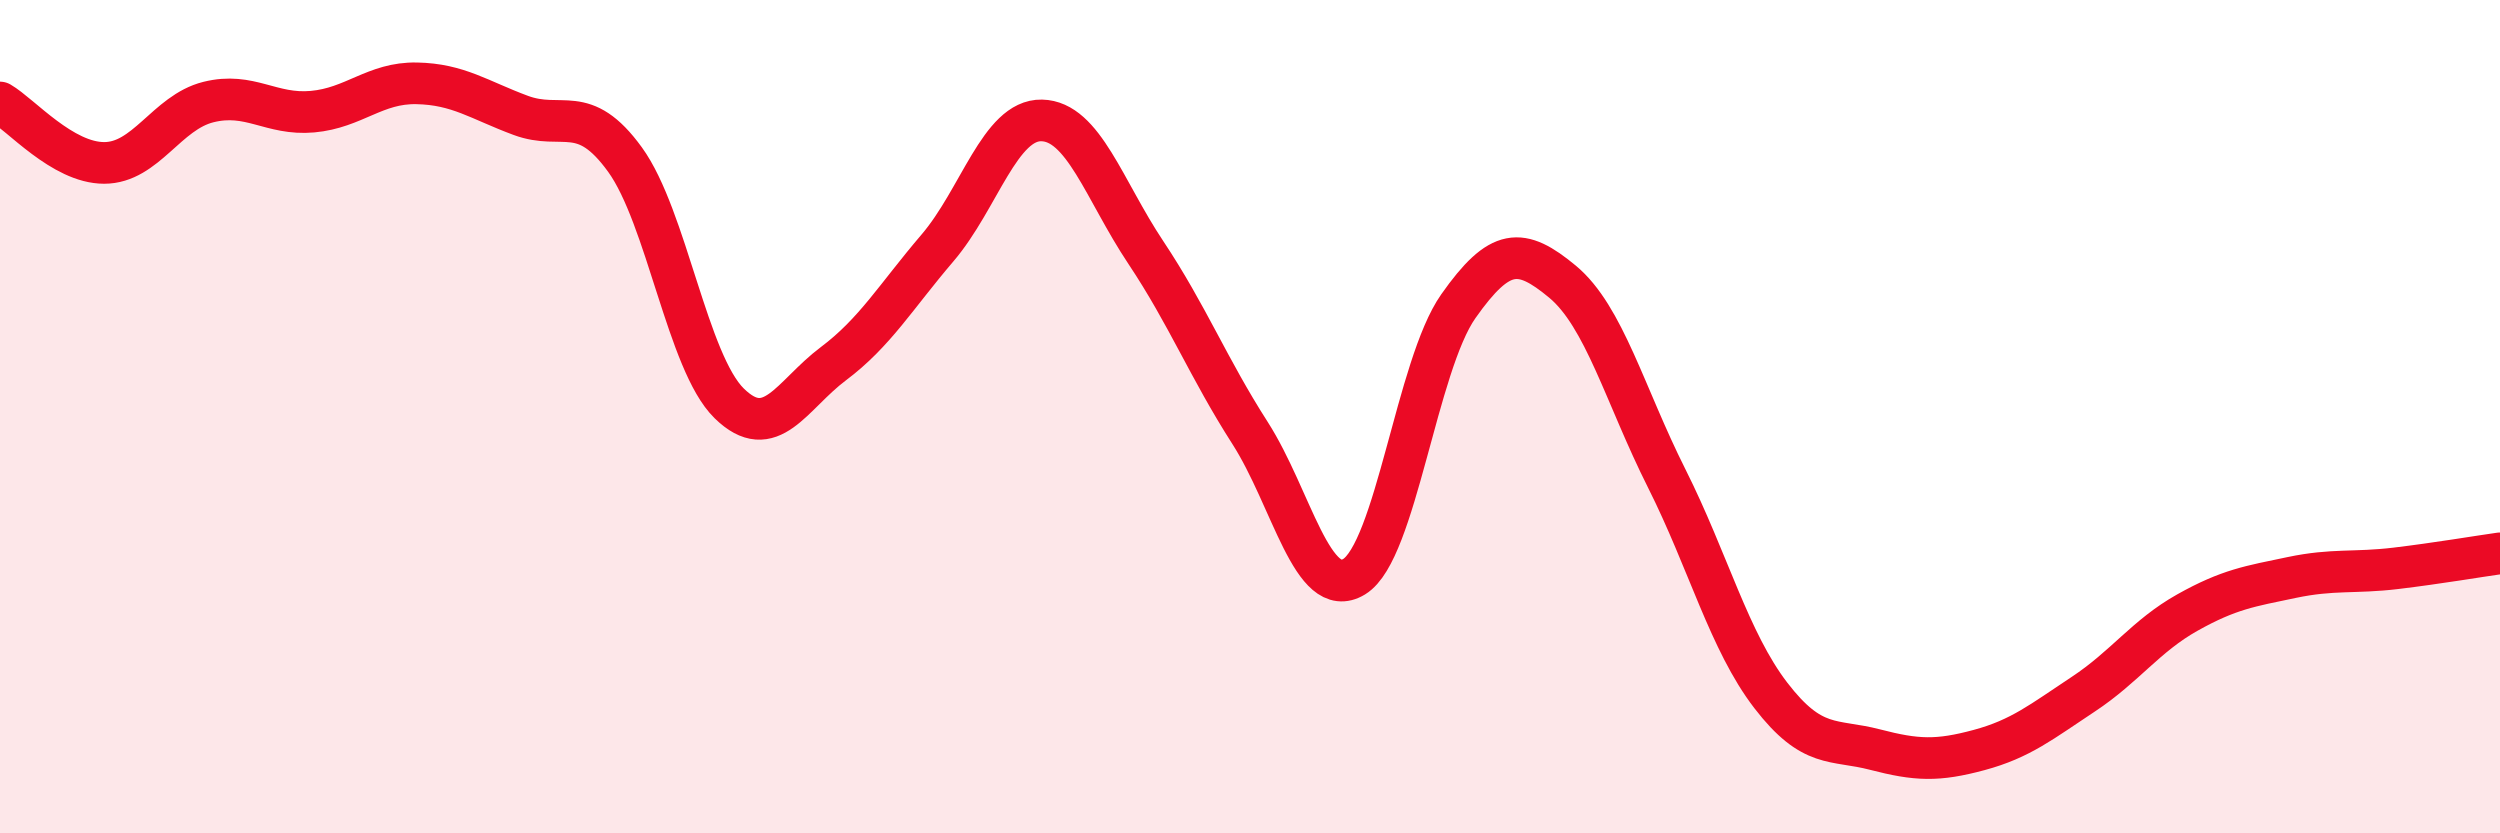
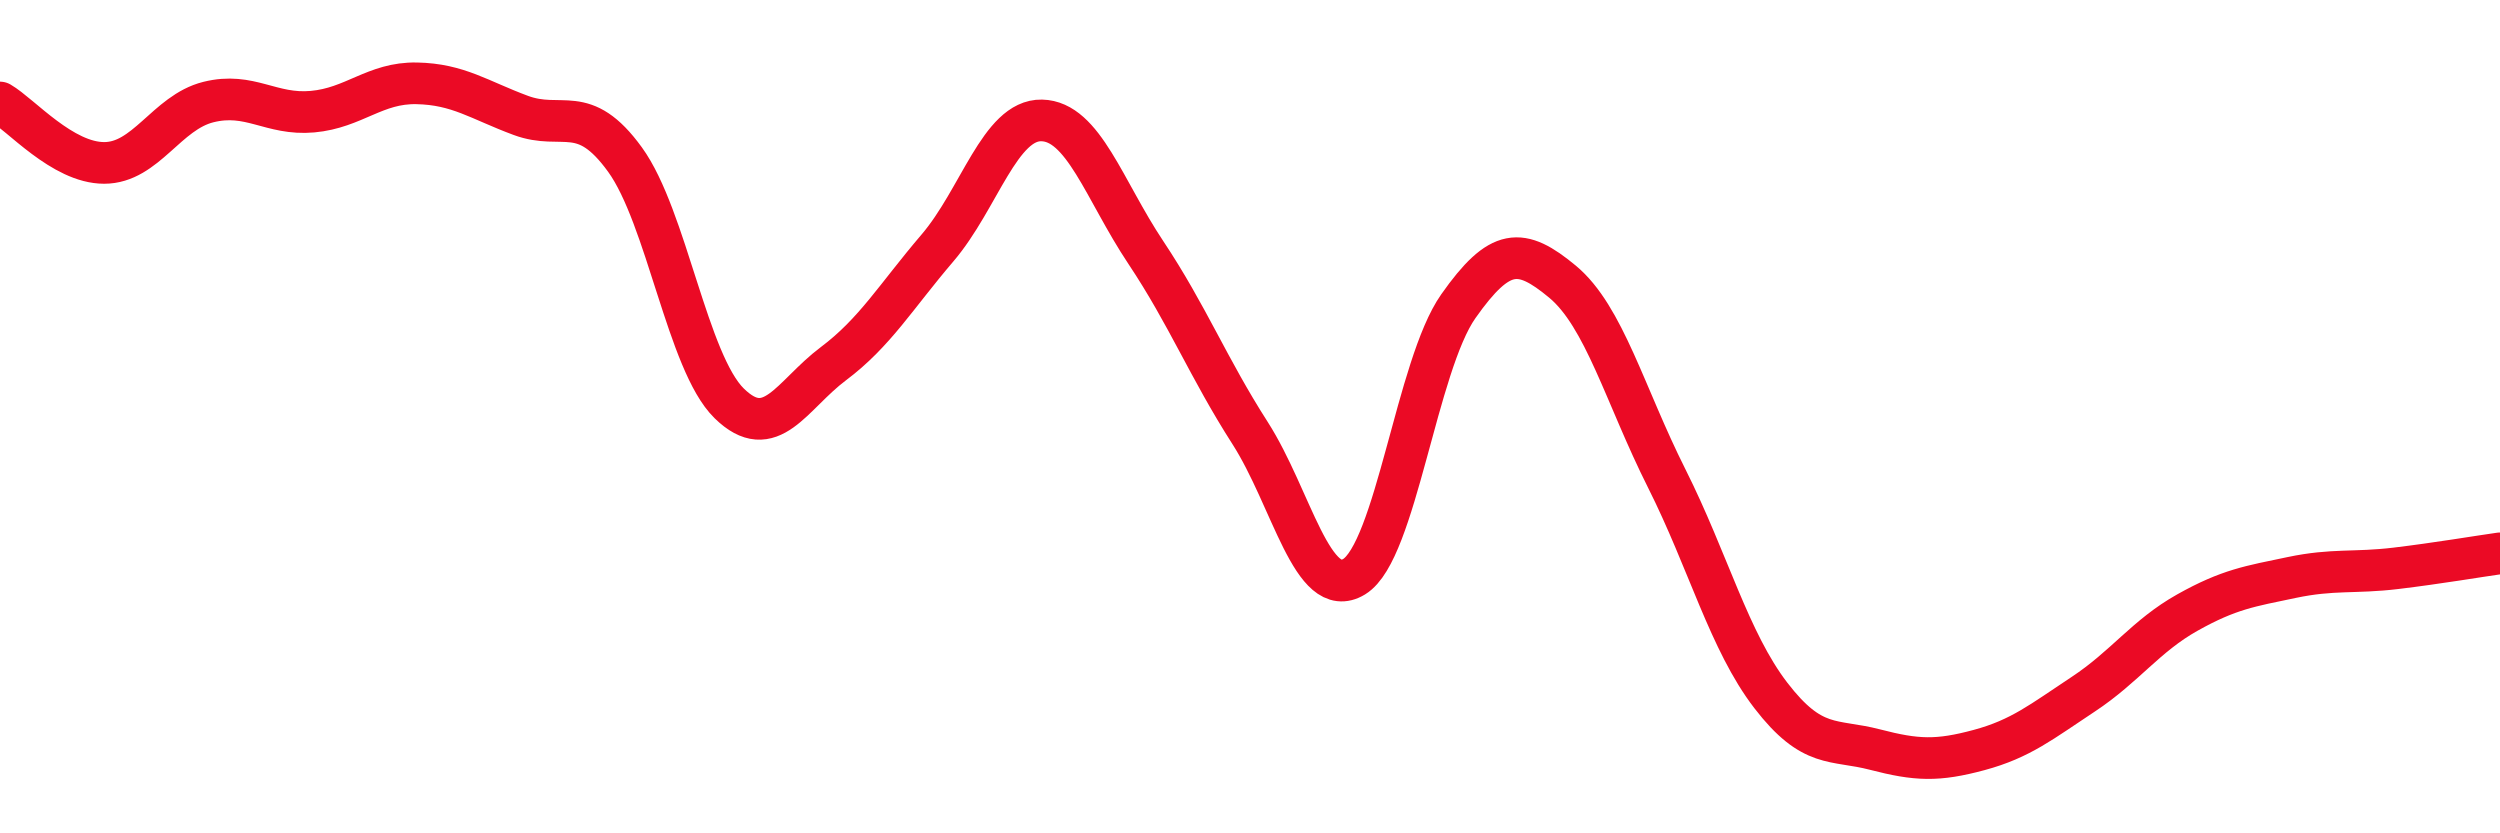
<svg xmlns="http://www.w3.org/2000/svg" width="60" height="20" viewBox="0 0 60 20">
-   <path d="M 0,2.46 C 0.5,2.75 1.5,3.91 2.5,3.91 C 3.5,3.91 4,2.7 5,2.45 C 6,2.2 6.5,2.77 7.5,2.68 C 8.5,2.59 9,1.98 10,2 C 11,2.02 11.5,2.4 12.5,2.77 C 13.5,3.14 14,2.45 15,3.83 C 16,5.21 16.5,8.7 17.5,9.68 C 18.5,10.66 19,9.48 20,8.73 C 21,7.98 21.5,7.12 22.5,5.95 C 23.5,4.78 24,2.87 25,2.89 C 26,2.91 26.5,4.56 27.5,6.06 C 28.5,7.56 29,8.83 30,10.39 C 31,11.95 31.5,14.45 32.5,13.84 C 33.5,13.23 34,8.77 35,7.35 C 36,5.93 36.5,5.93 37.5,6.76 C 38.5,7.59 39,9.49 40,11.48 C 41,13.47 41.5,15.39 42.5,16.69 C 43.5,17.99 44,17.73 45,17.99 C 46,18.25 46.5,18.27 47.5,18 C 48.5,17.73 49,17.32 50,16.66 C 51,16 51.5,15.26 52.5,14.7 C 53.5,14.14 54,14.07 55,13.86 C 56,13.65 56.5,13.76 57.5,13.64 C 58.5,13.52 59.5,13.35 60,13.28L60 20L0 20Z" fill="#EB0A25" opacity="0.1" stroke-linecap="round" stroke-linejoin="round" />
  <path d="M 0,2.46 C 0.5,2.75 1.5,3.91 2.5,3.91 C 3.5,3.91 4,2.7 5,2.45 C 6,2.2 6.5,2.77 7.5,2.68 C 8.5,2.59 9,1.98 10,2 C 11,2.02 11.5,2.4 12.5,2.77 C 13.5,3.14 14,2.45 15,3.83 C 16,5.21 16.5,8.7 17.5,9.68 C 18.5,10.66 19,9.48 20,8.73 C 21,7.98 21.5,7.12 22.5,5.95 C 23.5,4.78 24,2.87 25,2.89 C 26,2.91 26.5,4.56 27.5,6.06 C 28.5,7.56 29,8.83 30,10.39 C 31,11.95 31.5,14.45 32.5,13.84 C 33.5,13.23 34,8.77 35,7.35 C 36,5.93 36.5,5.93 37.5,6.76 C 38.5,7.59 39,9.49 40,11.48 C 41,13.47 41.5,15.39 42.5,16.69 C 43.5,17.99 44,17.73 45,17.99 C 46,18.25 46.5,18.27 47.5,18 C 48.5,17.73 49,17.32 50,16.66 C 51,16 51.5,15.26 52.5,14.7 C 53.5,14.14 54,14.07 55,13.86 C 56,13.65 56.5,13.76 57.5,13.64 C 58.5,13.52 59.5,13.35 60,13.28" stroke="#EB0A25" stroke-width="1" fill="none" stroke-linecap="round" stroke-linejoin="round" />
</svg>